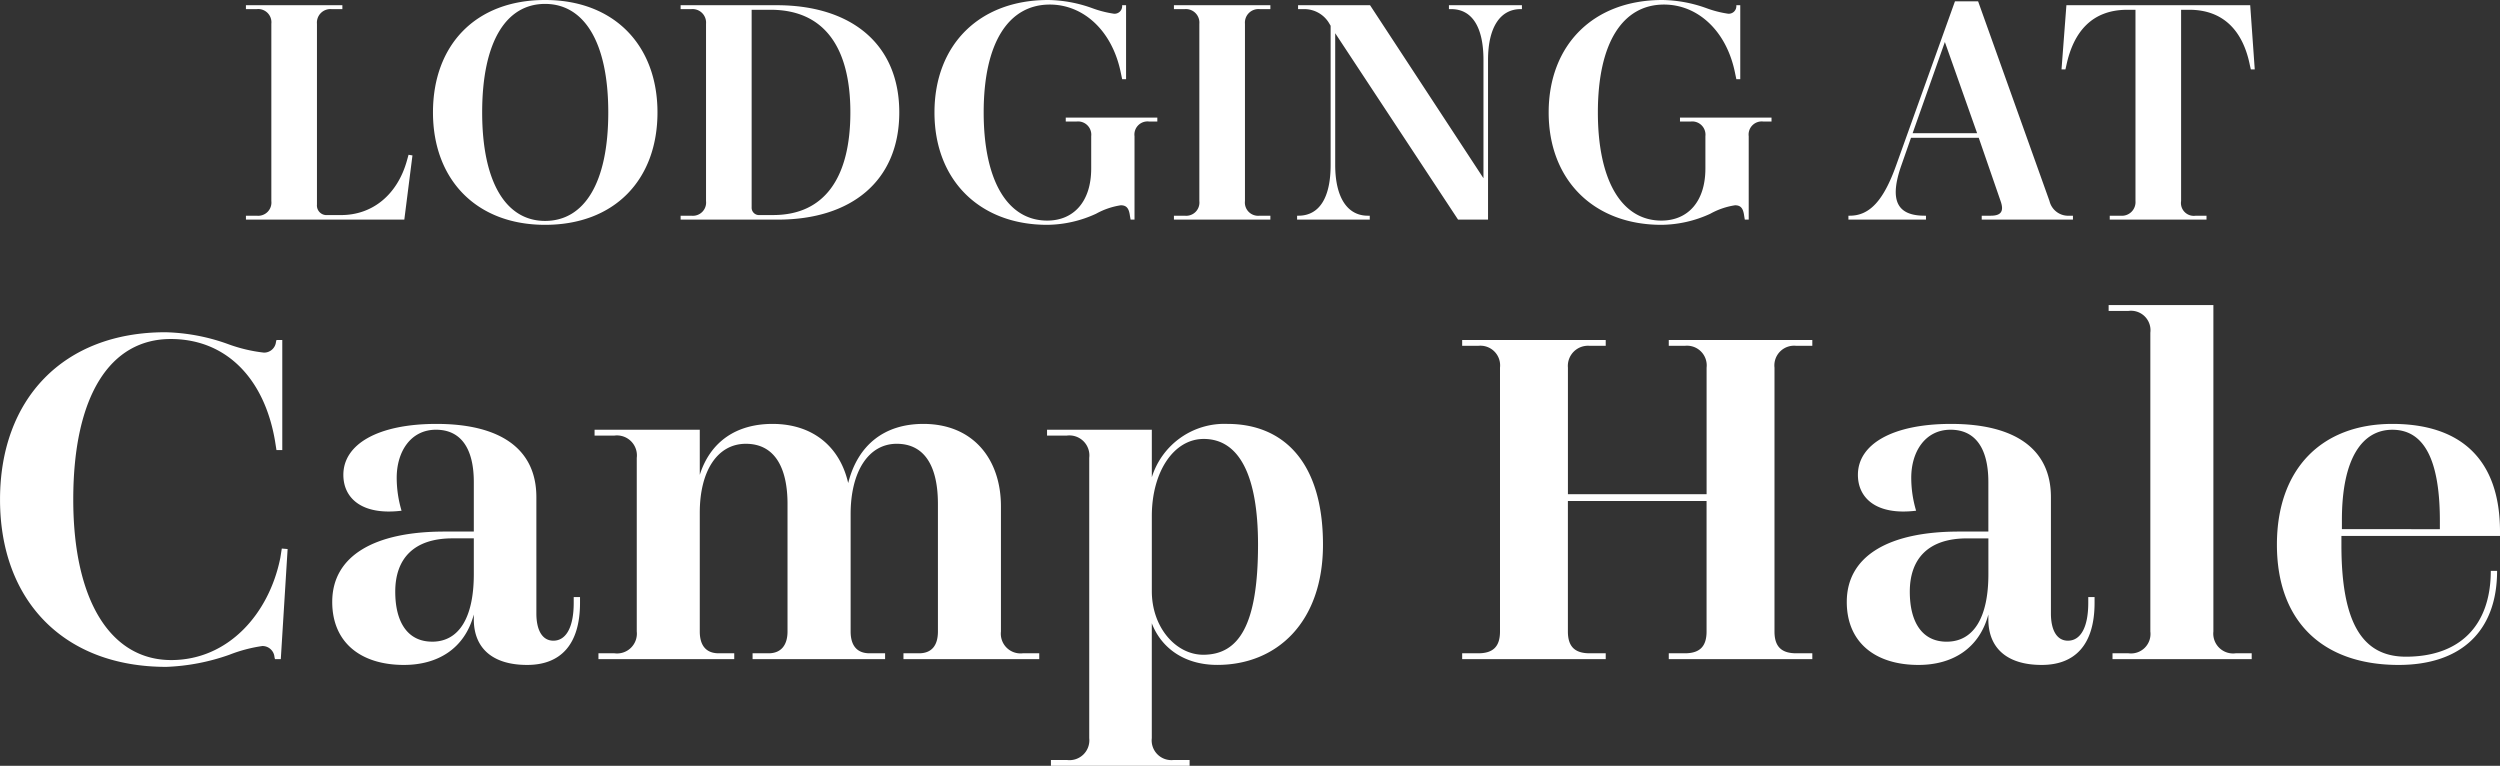
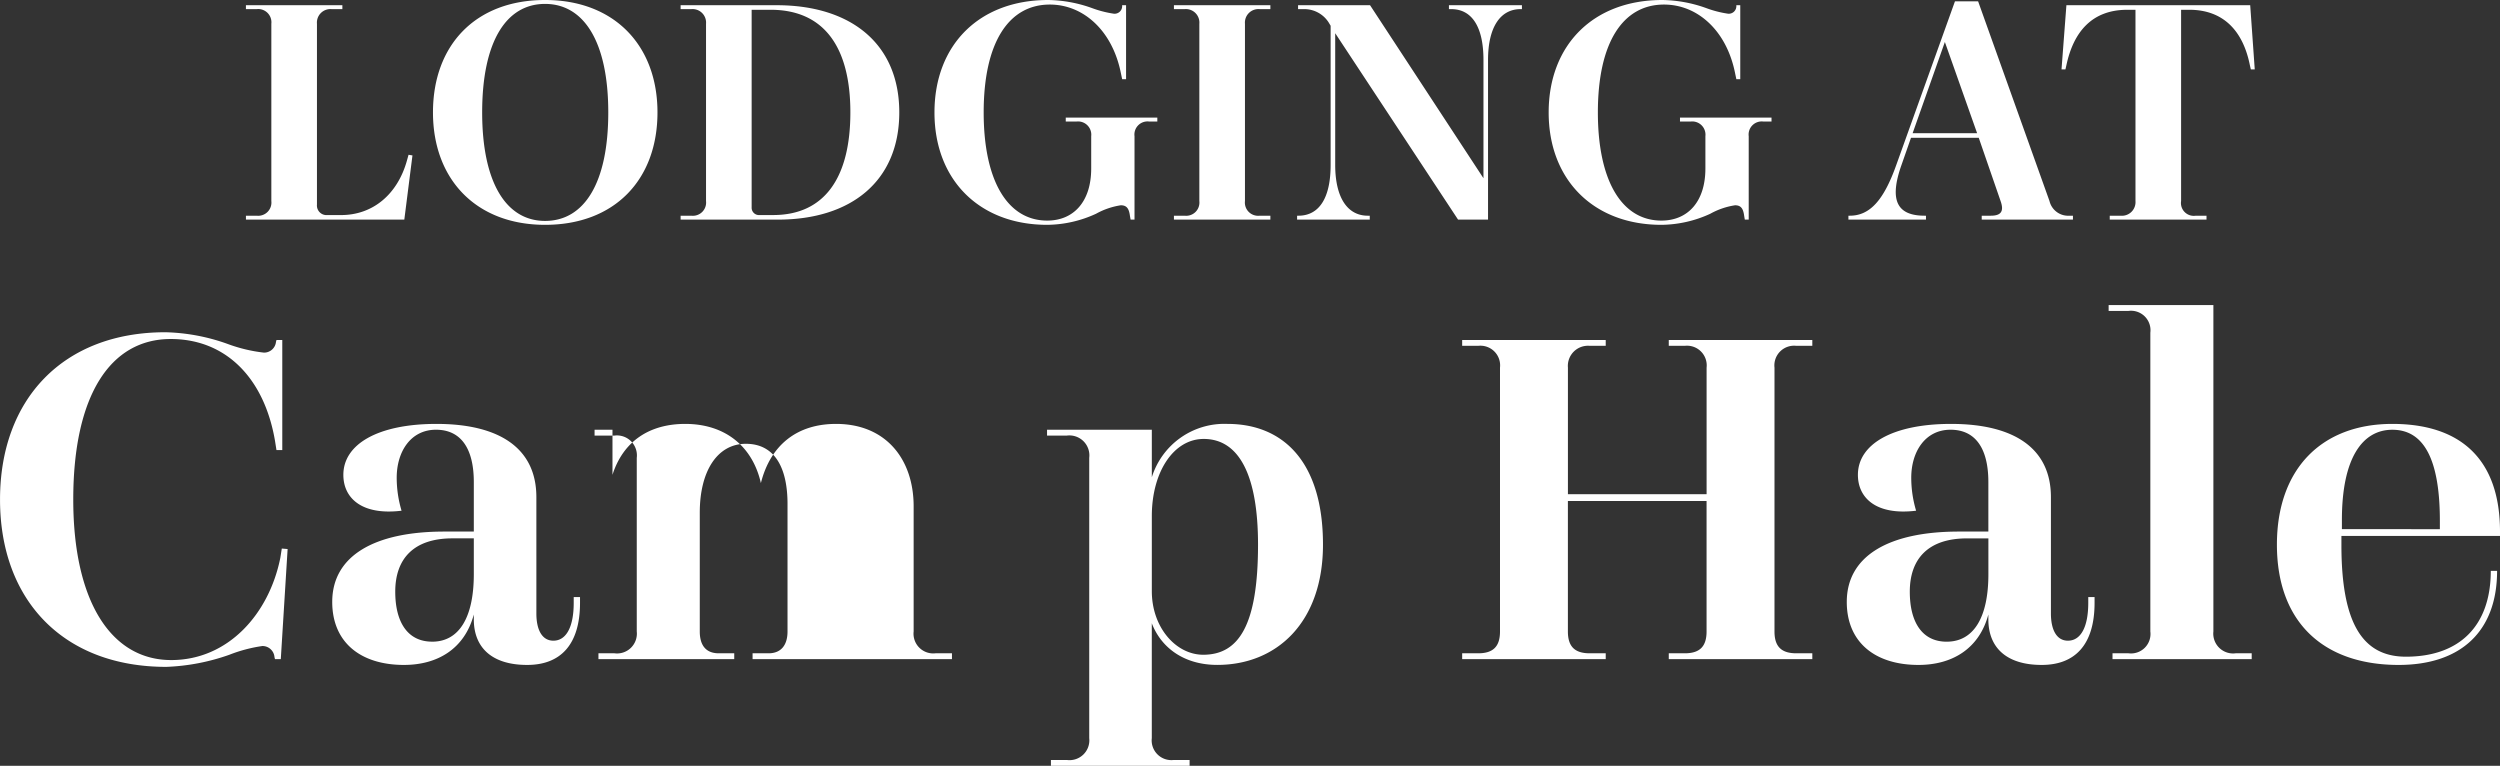
<svg xmlns="http://www.w3.org/2000/svg" width="329.92" height="101.062" viewBox="0 0 329.92 101.062">
  <rect x="0" y="0" width="329.92" height="101.062" fill="#333333" stroke="none" />
-   <path d="M-132.247,0h20.9l1.075-8.471-.516-.086-.215.774C-112.252-3.311-115.52-.6-119.691-.6H-121.5a1.266,1.266,0,0,1-1.376-1.376V-25.843a1.785,1.785,0,0,1,1.935-1.935h1.419v-.516h-12.728v.516h1.419a1.746,1.746,0,0,1,1.935,1.935V-2.451a1.746,1.746,0,0,1-1.935,1.935h-1.419Zm39.474.688c9.159,0,14.835-5.934,14.835-14.835,0-8.858-5.719-14.835-14.835-14.835-9.159,0-14.792,5.934-14.792,14.835C-107.565-5.289-101.846.688-92.773.688Zm0-.516c-5.117,0-8.3-5.031-8.3-14.319,0-9.374,3.182-14.319,8.3-14.319s8.342,4.988,8.342,14.319S-87.613.172-92.773.172ZM-74.885,0h12.857c9.632,0,16-5.074,16-14.147,0-9.116-6.45-14.147-16.168-14.147H-74.885v.516h1.419a1.785,1.785,0,0,1,1.935,1.935V-2.451A1.746,1.746,0,0,1-73.466-.516h-1.419Zm10.406-.6a.97.97,0,0,1-1.032-1.032V-27.692h2.494c7.009,0,10.535,4.859,10.535,13.545,0,8.6-3.4,13.545-10.191,13.545ZM-26.51.688A15.7,15.7,0,0,0-20.06-.774a9.74,9.74,0,0,1,3.268-1.118c.774,0,1.075.43,1.2,1.376L-15.5,0h.516V-11.008a1.728,1.728,0,0,1,1.935-1.935h1.075v-.516H-24.059v.516h1.419A1.746,1.746,0,0,1-20.7-11.008v4.257c0,4.386-2.322,6.88-5.805,6.88-5.2,0-8.385-5.2-8.385-14.276,0-9.245,3.311-14.233,8.729-14.233,4.429,0,8.256,3.44,9.374,9.03l.172.817h.516v-9.761h-.516v.086a1,1,0,0,1-1.118,1.032,14.286,14.286,0,0,1-2.838-.731,17.788,17.788,0,0,0-5.805-1.075c-9.159,0-15.007,5.977-15.007,14.835C-41.388-5.2-35.411.688-26.51.688ZM-9.783,0H2.945V-.516H1.526A1.746,1.746,0,0,1-.409-2.451V-25.843a1.785,1.785,0,0,1,1.935-1.935H2.945v-.516H-9.783v.516h1.419a1.785,1.785,0,0,1,1.935,1.935V-2.451A1.746,1.746,0,0,1-8.364-.516H-9.783ZM6.471,0H16.06V-.516H15.8c-2.666,0-4.3-2.365-4.3-6.708V-24.6L27.713,0h3.956V-21.07c0-4.343,1.634-6.708,4.3-6.708h.172v-.516H26.509v.516h.3c2.752,0,4.257,2.365,4.257,6.708V-5.461L16.1-28.294H6.6v.516h.9a3.813,3.813,0,0,1,3.139,1.763l.258.43V-7.224C10.9-2.881,9.4-.516,6.643-.516H6.471ZM54.546.688A15.7,15.7,0,0,0,61-.774a9.74,9.74,0,0,1,3.268-1.118c.774,0,1.075.43,1.2,1.376L65.554,0h.516V-11.008A1.728,1.728,0,0,1,68-12.943H69.08v-.516H57v.516h1.419a1.746,1.746,0,0,1,1.935,1.935v4.257c0,4.386-2.322,6.88-5.805,6.88-5.2,0-8.385-5.2-8.385-14.276,0-9.245,3.311-14.233,8.729-14.233,4.429,0,8.256,3.44,9.374,9.03l.172.817h.516v-9.761h-.516v.086a1,1,0,0,1-1.118,1.032,14.286,14.286,0,0,1-2.838-.731,17.788,17.788,0,0,0-5.805-1.075c-9.159,0-15.007,5.977-15.007,14.835C39.668-5.2,45.645.688,54.546.688ZM79.228,0H89.462V-.516H89.29c-3.612,0-4.73-1.978-3.053-6.708l1.247-3.569h8.944l2.881,8.342c.473,1.333.086,1.935-1.29,1.935h-1.2V0h12.04V-.516h-.473a2.533,2.533,0,0,1-2.623-1.935L96.342-28.81H93.289L85.549-7.224C83.872-2.494,82.023-.516,79.4-.516h-.172ZM87.7-11.4l4.257-12.04L96.213-11.4ZM113.714,0h12.771V-.516h-1.419a1.694,1.694,0,0,1-1.935-1.935V-27.692h1.075c4.515,0,7.1,2.795,8,7.31l.129.559h.516l-.6-8.471H107.995l-.645,8.471h.516l.129-.559c.946-4.429,3.4-7.31,8.041-7.31h1.075V-2.451a1.8,1.8,0,0,1-1.978,1.935h-1.419ZM-142.752,59.024a27.961,27.961,0,0,0,8.32-1.6,19.478,19.478,0,0,1,4.352-1.152,1.592,1.592,0,0,1,1.6,1.472l.064.256h.768l.9-14.528-.768-.064-.192,1.216c-1.472,7.36-6.848,13.5-14.4,13.5-7.936,0-12.928-7.744-12.928-21.184,0-13.7,4.864-21.184,12.864-21.184,7.3,0,12.352,5.184,13.76,13.44l.192,1.216h.768V15.888h-.768l-.064.256a1.576,1.576,0,0,1-1.6,1.408,20.321,20.321,0,0,1-4.8-1.152,25.963,25.963,0,0,0-8.192-1.536c-13.5,0-21.824,8.832-21.824,22.08S-156.384,59.024-142.752,59.024Zm31.36-.256c4.416,0,8-2.112,9.216-6.656v.64c0,3.712,2.368,6.016,7.04,6.016,4.416,0,6.976-2.688,6.976-8.192v-.768h-.832v.768c0,3.136-.96,4.992-2.688,4.992-1.472,0-2.24-1.408-2.24-3.584V36.624c0-6.4-4.8-9.664-13.184-9.664-7.744,0-12.288,2.688-12.288,6.72,0,3.072,2.432,5.376,7.68,4.736a15.254,15.254,0,0,1-.64-4.352c0-3.456,1.856-6.336,5.184-6.336,3.264,0,4.992,2.432,4.992,6.912v6.528h-3.9c-9.216,0-14.784,3.2-14.784,9.28C-120.864,55.76-117.152,58.768-111.392,58.768Zm3.712-3.072c-3.264,0-4.864-2.624-4.864-6.592,0-4.416,2.5-7.04,7.552-7.04h2.816V46.8C-102.176,52.368-104.032,55.7-107.68,55.7ZM-85.728,58h17.92v-.768h-2.048c-1.664,0-2.5-1.024-2.5-2.88V38.672c0-5.568,2.368-9.088,6.08-9.088,3.84,0,5.5,3.2,5.5,7.936V54.352c0,1.856-.9,2.88-2.5,2.88h-2.112V58H-47.9v-.768h-2.048c-1.664,0-2.5-1.024-2.5-2.88V38.864c0-5.632,2.368-9.28,6.08-9.28,3.84,0,5.44,3.2,5.44,7.936V54.352c0,1.856-.832,2.88-2.5,2.88h-2.048V58h17.92v-.768h-2.176a2.6,2.6,0,0,1-2.88-2.88V37.84c0-6.208-3.648-10.88-10.24-10.88-5.12,0-8.64,2.752-9.92,7.808-1.088-4.8-4.672-7.808-9.984-7.808-4.736,0-8.192,2.3-9.6,6.72V27.728H-86.24V28.5h2.624a2.637,2.637,0,0,1,2.944,2.944V54.352a2.618,2.618,0,0,1-2.944,2.88h-2.112Zm59.712,14.08h18.3v-.768H-9.824a2.6,2.6,0,0,1-2.88-2.88V53.264c1.216,3.2,4.224,5.5,8.64,5.5,7.872,0,13.952-5.632,13.952-15.872C9.888,31.888,4.576,26.96-2.72,26.96A10.024,10.024,0,0,0-12.7,34V27.728H-26.528V28.5H-23.9A2.637,2.637,0,0,1-20.96,31.44V68.432a2.618,2.618,0,0,1-2.944,2.88h-2.112Zm20.1-14.656c-3.584,0-6.784-3.584-6.784-8.384V39.12c0-5.824,2.88-10.176,6.848-10.176,4.672,0,7.168,4.8,7.168,13.952C1.312,53.456-1.184,57.424-5.92,57.424ZM28.256,58H47.2v-.768H45.088c-1.984,0-2.88-.9-2.88-2.88V37.136h18.3V54.352c0,1.984-.9,2.88-2.88,2.88H55.52V58H74.464v-.768H72.352c-1.984,0-2.88-.9-2.88-2.88V19.536a2.6,2.6,0,0,1,2.88-2.88h2.112v-.768H55.52v.768h2.112a2.6,2.6,0,0,1,2.88,2.88v16.7h-18.3v-16.7a2.657,2.657,0,0,1,2.88-2.88H47.2v-.768H28.256v.768h2.112a2.6,2.6,0,0,1,2.88,2.88V54.352c0,1.984-.9,2.88-2.88,2.88H28.256Zm60.224.768c4.416,0,8-2.112,9.216-6.656v.64c0,3.712,2.368,6.016,7.04,6.016,4.416,0,6.976-2.688,6.976-8.192v-.768h-.832v.768c0,3.136-.96,4.992-2.688,4.992-1.472,0-2.24-1.408-2.24-3.584V36.624c0-6.4-4.8-9.664-13.184-9.664-7.744,0-12.288,2.688-12.288,6.72,0,3.072,2.432,5.376,7.68,4.736a15.254,15.254,0,0,1-.64-4.352c0-3.456,1.856-6.336,5.184-6.336,3.264,0,4.992,2.432,4.992,6.912v6.528h-3.9c-9.216,0-14.784,3.2-14.784,9.28C79.008,55.76,82.72,58.768,88.48,58.768ZM92.192,55.7c-3.264,0-4.864-2.624-4.864-6.592,0-4.416,2.5-7.04,7.552-7.04H97.7V46.8C97.7,52.368,95.84,55.7,92.192,55.7ZM114.08,58h18.368v-.768h-2.112a2.618,2.618,0,0,1-2.944-2.88V11.28H113.568v.768h2.624a2.572,2.572,0,0,1,2.88,2.88V54.352a2.572,2.572,0,0,1-2.88,2.88H114.08Zm37.76.768c8.192,0,12.992-4.416,12.992-12.416H164c0,7.232-4.1,11.328-11.2,11.328-5.76,0-8.512-4.48-8.512-14.72V41.744h20.928v-.576c0-9.472-5.12-14.208-14.208-14.208-9.344,0-15.232,5.952-15.232,15.936C135.776,53.072,141.856,58.768,151.84,58.768Zm-7.488-17.92V39.632c0-8.128,2.688-11.9,6.656-11.9,4.16,0,6.272,3.9,6.272,12.032v1.088Z" transform="translate(164.704 28.982)" fill="#fff" />
+   <path d="M-132.247,0h20.9l1.075-8.471-.516-.086-.215.774C-112.252-3.311-115.52-.6-119.691-.6H-121.5a1.266,1.266,0,0,1-1.376-1.376V-25.843a1.785,1.785,0,0,1,1.935-1.935h1.419v-.516h-12.728v.516h1.419a1.746,1.746,0,0,1,1.935,1.935V-2.451a1.746,1.746,0,0,1-1.935,1.935h-1.419Zm39.474.688c9.159,0,14.835-5.934,14.835-14.835,0-8.858-5.719-14.835-14.835-14.835-9.159,0-14.792,5.934-14.792,14.835C-107.565-5.289-101.846.688-92.773.688Zm0-.516c-5.117,0-8.3-5.031-8.3-14.319,0-9.374,3.182-14.319,8.3-14.319s8.342,4.988,8.342,14.319S-87.613.172-92.773.172ZM-74.885,0h12.857c9.632,0,16-5.074,16-14.147,0-9.116-6.45-14.147-16.168-14.147H-74.885v.516h1.419a1.785,1.785,0,0,1,1.935,1.935V-2.451A1.746,1.746,0,0,1-73.466-.516h-1.419Zm10.406-.6a.97.97,0,0,1-1.032-1.032V-27.692h2.494c7.009,0,10.535,4.859,10.535,13.545,0,8.6-3.4,13.545-10.191,13.545ZM-26.51.688A15.7,15.7,0,0,0-20.06-.774a9.74,9.74,0,0,1,3.268-1.118c.774,0,1.075.43,1.2,1.376L-15.5,0h.516V-11.008a1.728,1.728,0,0,1,1.935-1.935h1.075v-.516H-24.059v.516h1.419A1.746,1.746,0,0,1-20.7-11.008v4.257c0,4.386-2.322,6.88-5.805,6.88-5.2,0-8.385-5.2-8.385-14.276,0-9.245,3.311-14.233,8.729-14.233,4.429,0,8.256,3.44,9.374,9.03l.172.817h.516v-9.761h-.516v.086a1,1,0,0,1-1.118,1.032,14.286,14.286,0,0,1-2.838-.731,17.788,17.788,0,0,0-5.805-1.075c-9.159,0-15.007,5.977-15.007,14.835C-41.388-5.2-35.411.688-26.51.688ZM-9.783,0H2.945V-.516H1.526A1.746,1.746,0,0,1-.409-2.451V-25.843a1.785,1.785,0,0,1,1.935-1.935H2.945v-.516H-9.783v.516h1.419a1.785,1.785,0,0,1,1.935,1.935V-2.451A1.746,1.746,0,0,1-8.364-.516H-9.783ZM6.471,0H16.06V-.516H15.8c-2.666,0-4.3-2.365-4.3-6.708V-24.6L27.713,0h3.956V-21.07c0-4.343,1.634-6.708,4.3-6.708h.172v-.516H26.509v.516h.3c2.752,0,4.257,2.365,4.257,6.708V-5.461L16.1-28.294H6.6v.516h.9a3.813,3.813,0,0,1,3.139,1.763l.258.43V-7.224C10.9-2.881,9.4-.516,6.643-.516H6.471ZM54.546.688A15.7,15.7,0,0,0,61-.774a9.74,9.74,0,0,1,3.268-1.118c.774,0,1.075.43,1.2,1.376L65.554,0h.516V-11.008A1.728,1.728,0,0,1,68-12.943H69.08v-.516H57v.516h1.419a1.746,1.746,0,0,1,1.935,1.935v4.257c0,4.386-2.322,6.88-5.805,6.88-5.2,0-8.385-5.2-8.385-14.276,0-9.245,3.311-14.233,8.729-14.233,4.429,0,8.256,3.44,9.374,9.03l.172.817h.516v-9.761h-.516v.086a1,1,0,0,1-1.118,1.032,14.286,14.286,0,0,1-2.838-.731,17.788,17.788,0,0,0-5.805-1.075c-9.159,0-15.007,5.977-15.007,14.835C39.668-5.2,45.645.688,54.546.688ZM79.228,0H89.462V-.516H89.29c-3.612,0-4.73-1.978-3.053-6.708l1.247-3.569h8.944l2.881,8.342c.473,1.333.086,1.935-1.29,1.935h-1.2V0h12.04V-.516h-.473a2.533,2.533,0,0,1-2.623-1.935L96.342-28.81H93.289L85.549-7.224C83.872-2.494,82.023-.516,79.4-.516h-.172ZM87.7-11.4l4.257-12.04L96.213-11.4ZM113.714,0h12.771V-.516h-1.419a1.694,1.694,0,0,1-1.935-1.935V-27.692h1.075c4.515,0,7.1,2.795,8,7.31l.129.559h.516l-.6-8.471H107.995l-.645,8.471h.516l.129-.559c.946-4.429,3.4-7.31,8.041-7.31h1.075V-2.451a1.8,1.8,0,0,1-1.978,1.935h-1.419ZM-142.752,59.024a27.961,27.961,0,0,0,8.32-1.6,19.478,19.478,0,0,1,4.352-1.152,1.592,1.592,0,0,1,1.6,1.472l.064.256h.768l.9-14.528-.768-.064-.192,1.216c-1.472,7.36-6.848,13.5-14.4,13.5-7.936,0-12.928-7.744-12.928-21.184,0-13.7,4.864-21.184,12.864-21.184,7.3,0,12.352,5.184,13.76,13.44l.192,1.216h.768V15.888h-.768l-.064.256a1.576,1.576,0,0,1-1.6,1.408,20.321,20.321,0,0,1-4.8-1.152,25.963,25.963,0,0,0-8.192-1.536c-13.5,0-21.824,8.832-21.824,22.08S-156.384,59.024-142.752,59.024Zm31.36-.256c4.416,0,8-2.112,9.216-6.656v.64c0,3.712,2.368,6.016,7.04,6.016,4.416,0,6.976-2.688,6.976-8.192v-.768h-.832v.768c0,3.136-.96,4.992-2.688,4.992-1.472,0-2.24-1.408-2.24-3.584V36.624c0-6.4-4.8-9.664-13.184-9.664-7.744,0-12.288,2.688-12.288,6.72,0,3.072,2.432,5.376,7.68,4.736a15.254,15.254,0,0,1-.64-4.352c0-3.456,1.856-6.336,5.184-6.336,3.264,0,4.992,2.432,4.992,6.912v6.528h-3.9c-9.216,0-14.784,3.2-14.784,9.28C-120.864,55.76-117.152,58.768-111.392,58.768Zm3.712-3.072c-3.264,0-4.864-2.624-4.864-6.592,0-4.416,2.5-7.04,7.552-7.04h2.816V46.8C-102.176,52.368-104.032,55.7-107.68,55.7ZM-85.728,58h17.92v-.768h-2.048c-1.664,0-2.5-1.024-2.5-2.88V38.672c0-5.568,2.368-9.088,6.08-9.088,3.84,0,5.5,3.2,5.5,7.936V54.352c0,1.856-.9,2.88-2.5,2.88h-2.112V58H-47.9v-.768h-2.048c-1.664,0-2.5-1.024-2.5-2.88V38.864V54.352c0,1.856-.832,2.88-2.5,2.88h-2.048V58h17.92v-.768h-2.176a2.6,2.6,0,0,1-2.88-2.88V37.84c0-6.208-3.648-10.88-10.24-10.88-5.12,0-8.64,2.752-9.92,7.808-1.088-4.8-4.672-7.808-9.984-7.808-4.736,0-8.192,2.3-9.6,6.72V27.728H-86.24V28.5h2.624a2.637,2.637,0,0,1,2.944,2.944V54.352a2.618,2.618,0,0,1-2.944,2.88h-2.112Zm59.712,14.08h18.3v-.768H-9.824a2.6,2.6,0,0,1-2.88-2.88V53.264c1.216,3.2,4.224,5.5,8.64,5.5,7.872,0,13.952-5.632,13.952-15.872C9.888,31.888,4.576,26.96-2.72,26.96A10.024,10.024,0,0,0-12.7,34V27.728H-26.528V28.5H-23.9A2.637,2.637,0,0,1-20.96,31.44V68.432a2.618,2.618,0,0,1-2.944,2.88h-2.112Zm20.1-14.656c-3.584,0-6.784-3.584-6.784-8.384V39.12c0-5.824,2.88-10.176,6.848-10.176,4.672,0,7.168,4.8,7.168,13.952C1.312,53.456-1.184,57.424-5.92,57.424ZM28.256,58H47.2v-.768H45.088c-1.984,0-2.88-.9-2.88-2.88V37.136h18.3V54.352c0,1.984-.9,2.88-2.88,2.88H55.52V58H74.464v-.768H72.352c-1.984,0-2.88-.9-2.88-2.88V19.536a2.6,2.6,0,0,1,2.88-2.88h2.112v-.768H55.52v.768h2.112a2.6,2.6,0,0,1,2.88,2.88v16.7h-18.3v-16.7a2.657,2.657,0,0,1,2.88-2.88H47.2v-.768H28.256v.768h2.112a2.6,2.6,0,0,1,2.88,2.88V54.352c0,1.984-.9,2.88-2.88,2.88H28.256Zm60.224.768c4.416,0,8-2.112,9.216-6.656v.64c0,3.712,2.368,6.016,7.04,6.016,4.416,0,6.976-2.688,6.976-8.192v-.768h-.832v.768c0,3.136-.96,4.992-2.688,4.992-1.472,0-2.24-1.408-2.24-3.584V36.624c0-6.4-4.8-9.664-13.184-9.664-7.744,0-12.288,2.688-12.288,6.72,0,3.072,2.432,5.376,7.68,4.736a15.254,15.254,0,0,1-.64-4.352c0-3.456,1.856-6.336,5.184-6.336,3.264,0,4.992,2.432,4.992,6.912v6.528h-3.9c-9.216,0-14.784,3.2-14.784,9.28C79.008,55.76,82.72,58.768,88.48,58.768ZM92.192,55.7c-3.264,0-4.864-2.624-4.864-6.592,0-4.416,2.5-7.04,7.552-7.04H97.7V46.8C97.7,52.368,95.84,55.7,92.192,55.7ZM114.08,58h18.368v-.768h-2.112a2.618,2.618,0,0,1-2.944-2.88V11.28H113.568v.768h2.624a2.572,2.572,0,0,1,2.88,2.88V54.352a2.572,2.572,0,0,1-2.88,2.88H114.08Zm37.76.768c8.192,0,12.992-4.416,12.992-12.416H164c0,7.232-4.1,11.328-11.2,11.328-5.76,0-8.512-4.48-8.512-14.72V41.744h20.928v-.576c0-9.472-5.12-14.208-14.208-14.208-9.344,0-15.232,5.952-15.232,15.936C135.776,53.072,141.856,58.768,151.84,58.768Zm-7.488-17.92V39.632c0-8.128,2.688-11.9,6.656-11.9,4.16,0,6.272,3.9,6.272,12.032v1.088Z" transform="translate(164.704 28.982)" fill="#fff" />
</svg>